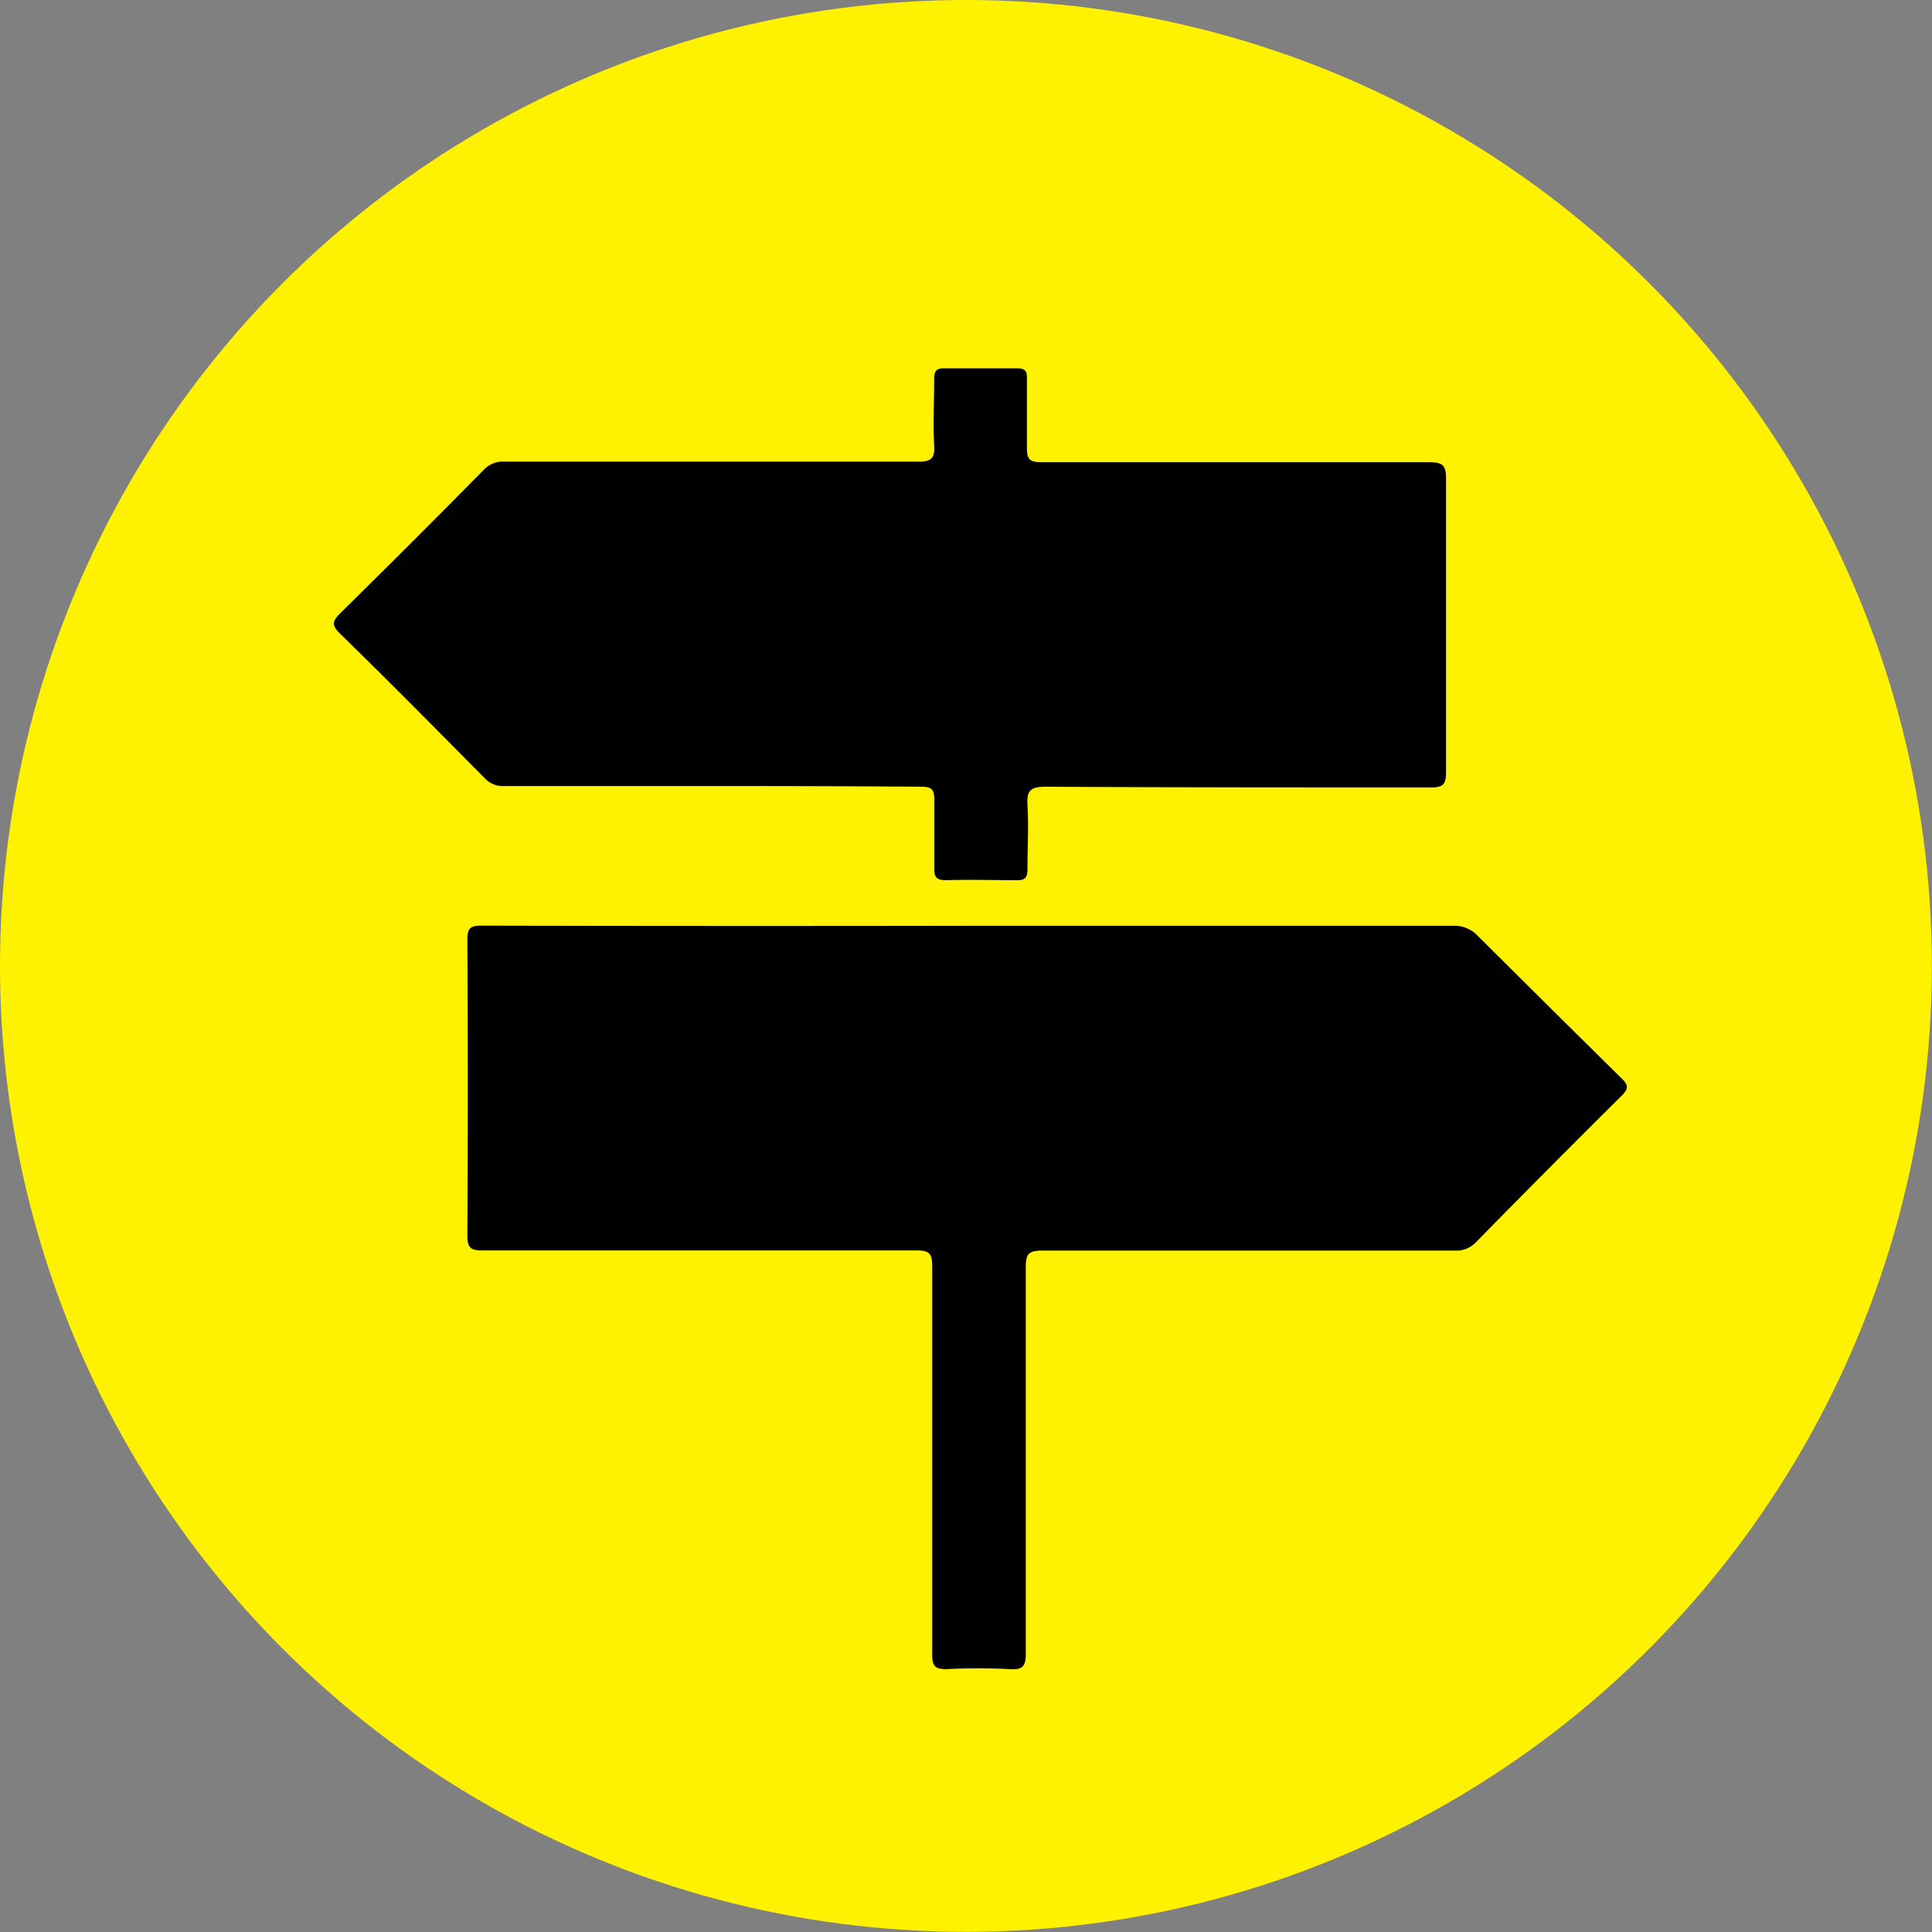
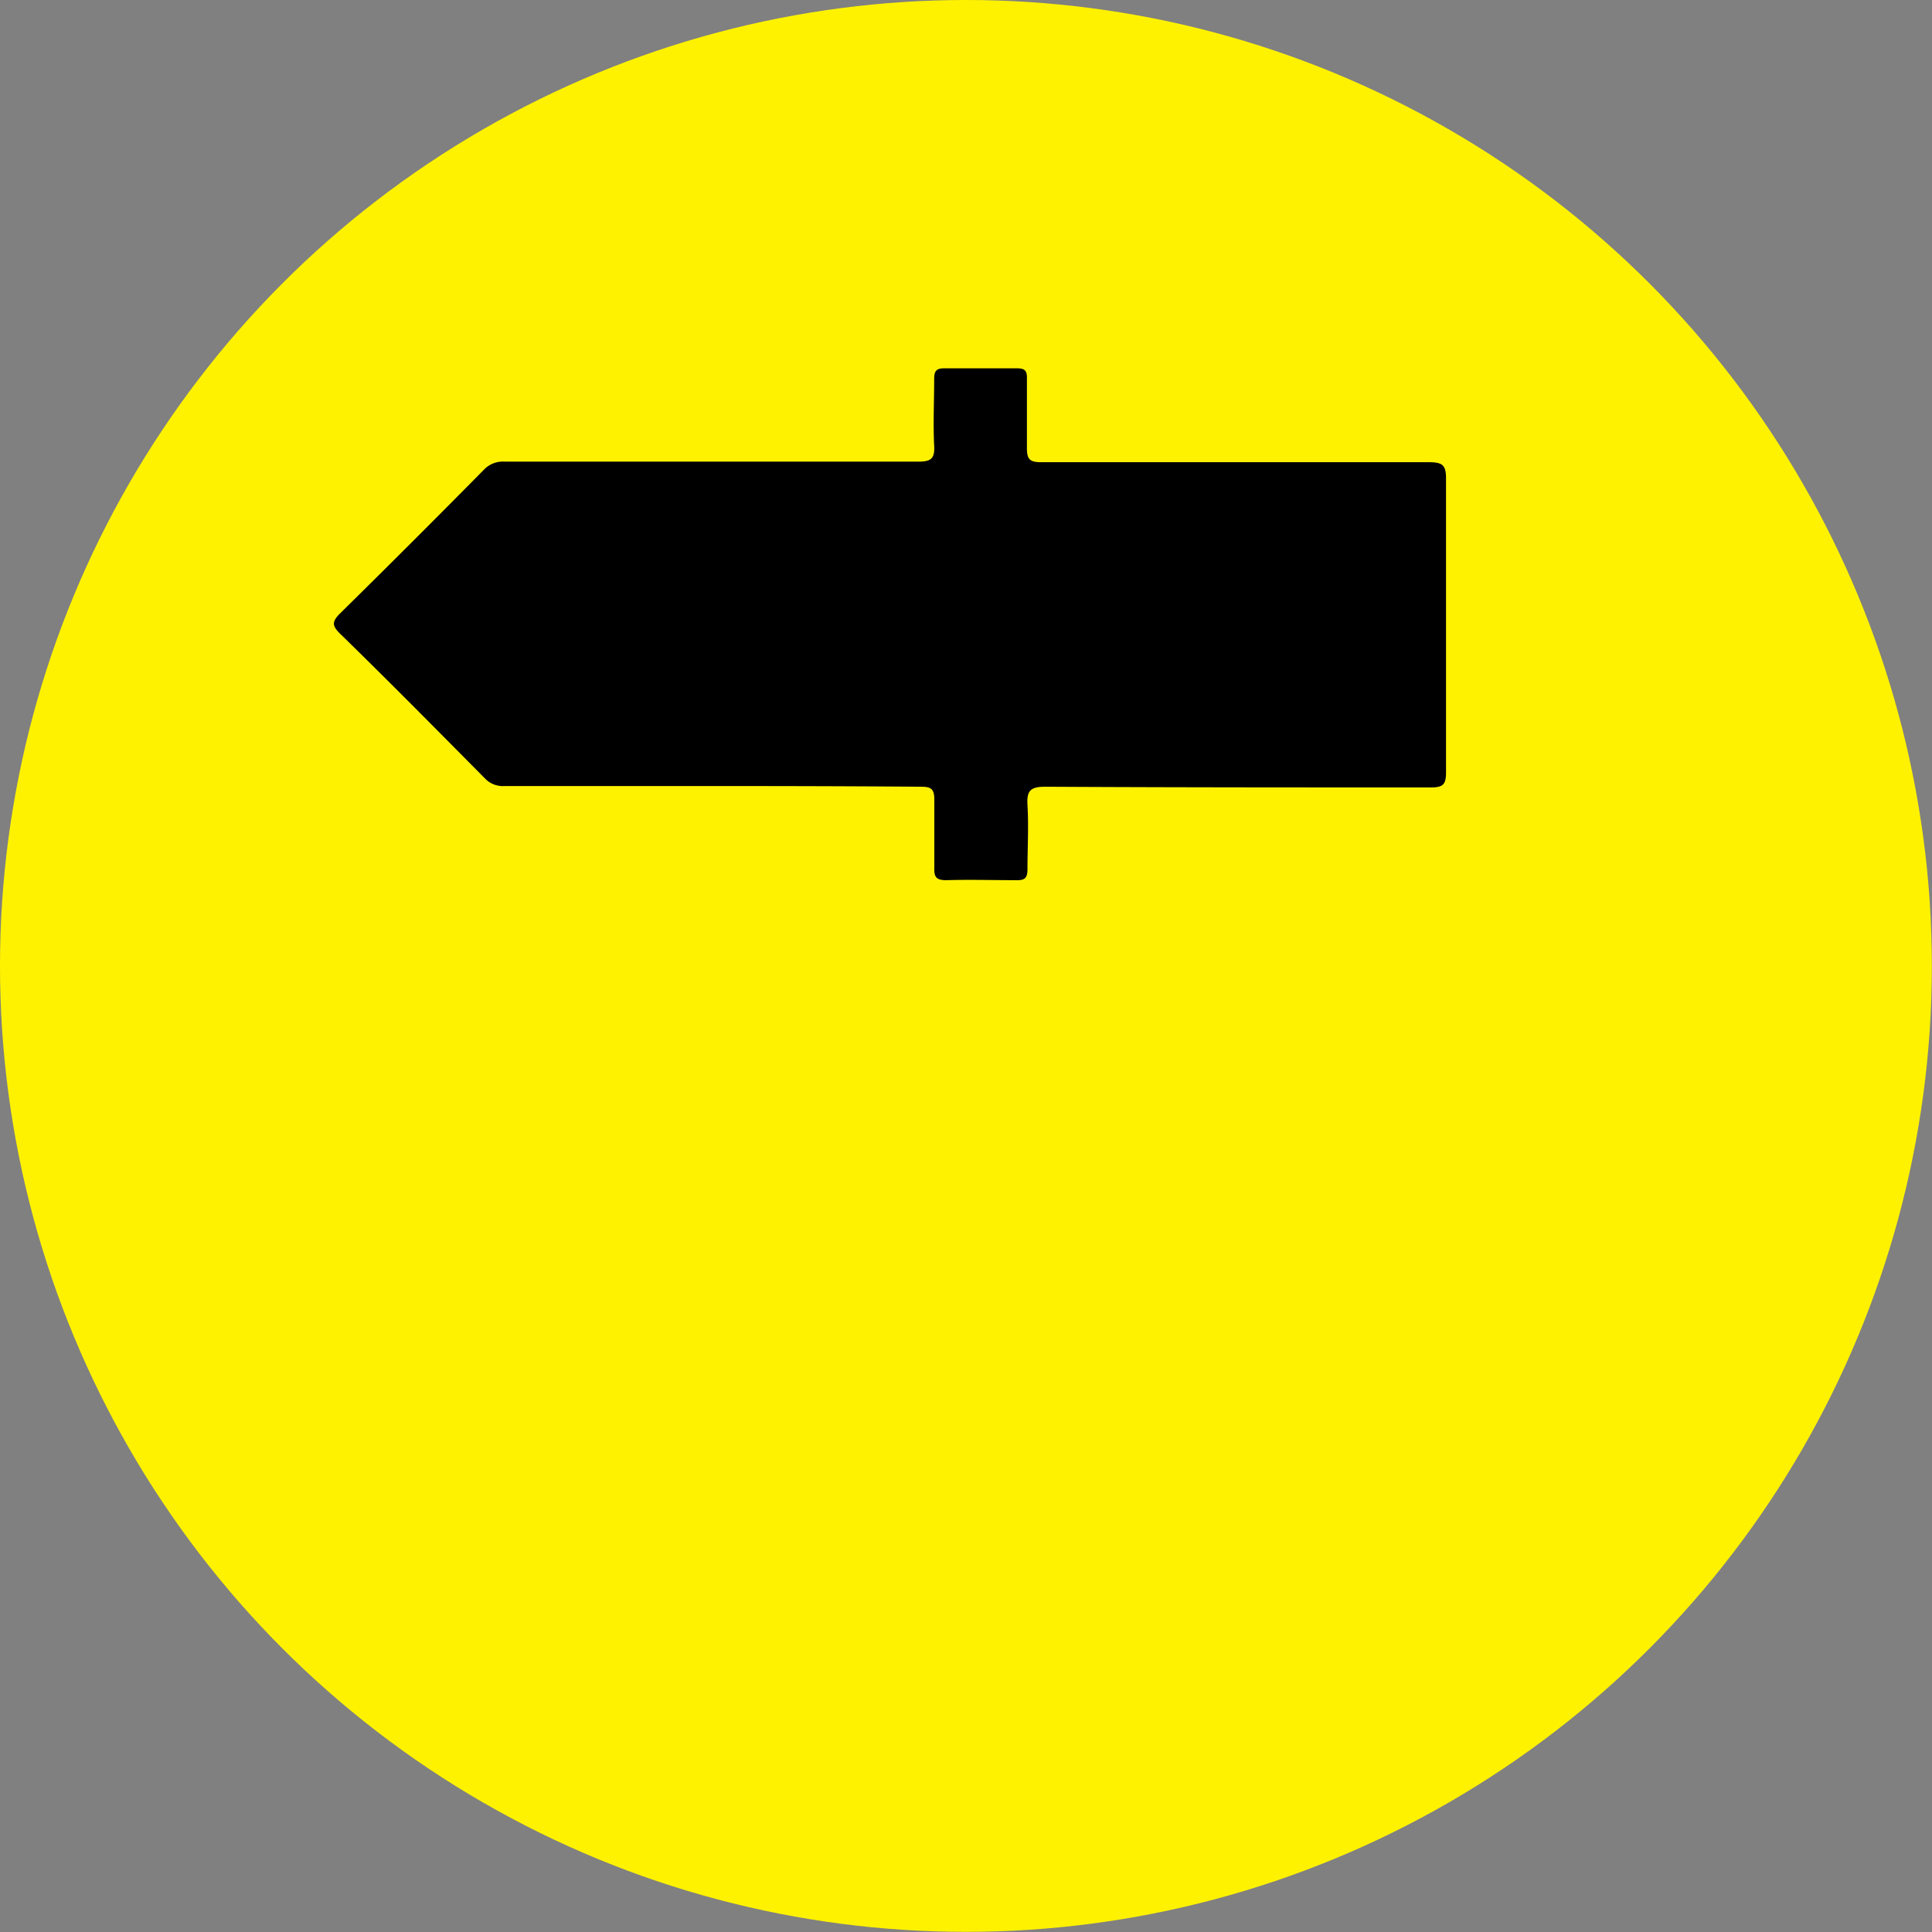
<svg xmlns="http://www.w3.org/2000/svg" viewBox="0 0 138.11 138.11">
  <rect x="0" y="0" width="138.11" height="138.11" fill="#808080" stroke="none" />
  <defs>
    <style>.cls-1{fill:#fff200;}</style>
  </defs>
  <title>icon-ds-wegweiser</title>
  <g id="Layer_2" data-name="Layer 2">
    <g id="icon-ds-wegweiser">
      <circle class="cls-1" cx="69.05" cy="69.05" r="69.05" />
      <g id="wegweiser">
-         <path d="M69.32,66.18q17.27,0,34.54,0a2.3,2.3,0,0,1,1.81.75Q110.76,72,115.9,77.07c.51.49.55.75,0,1.28q-5.22,5.18-10.38,10.44a1.94,1.94,0,0,1-1.55.61c-9.82,0-19.64,0-29.46,0-1,0-1.18.25-1.18,1.19,0,9.2,0,18.39,0,27.59,0,.9-.19,1.2-1.12,1.14a43.54,43.54,0,0,0-4.57,0c-.8,0-1-.23-1-1,0-9.26,0-18.53,0-27.8,0-.91-.21-1.14-1.13-1.13-10.34,0-20.68,0-31,0-.85,0-1.1-.18-1.1-1.06q.06-10.59,0-21.16c0-.82.22-1,1-1Q51.94,66.21,69.32,66.18Z" />
        <path d="M50.91,56.19c-4.94,0-9.89,0-14.83,0a1.76,1.76,0,0,1-1.38-.51c-3.46-3.49-6.92-7-10.42-10.41-.55-.55-.54-.84,0-1.39q5.21-5.13,10.34-10.33A1.87,1.87,0,0,1,36.09,33c9.85,0,19.7,0,29.55,0,.91,0,1.19-.21,1.14-1.13-.08-1.59,0-3.18,0-4.77,0-.58.15-.78.75-.77,1.73,0,3.46,0,5.18,0,.56,0,.71.18.7.71,0,1.66,0,3.32,0,5,0,.77.19,1,1,1,9.23,0,18.46,0,27.69,0,1,0,1.28.17,1.27,1.21,0,7,0,14,0,20.95,0,.84-.18,1.09-1.06,1.09-9.2,0-18.39,0-27.59-.05-1.09,0-1.33.31-1.27,1.32.09,1.51,0,3,0,4.56,0,.65-.19.82-.82.8-1.66,0-3.32-.05-5,0-.72,0-.86-.25-.84-.89,0-1.63,0-3.25,0-4.88,0-.74-.22-.91-.94-.91C60.87,56.2,55.89,56.19,50.91,56.19Z" />
      </g>
    </g>
  </g>
</svg>